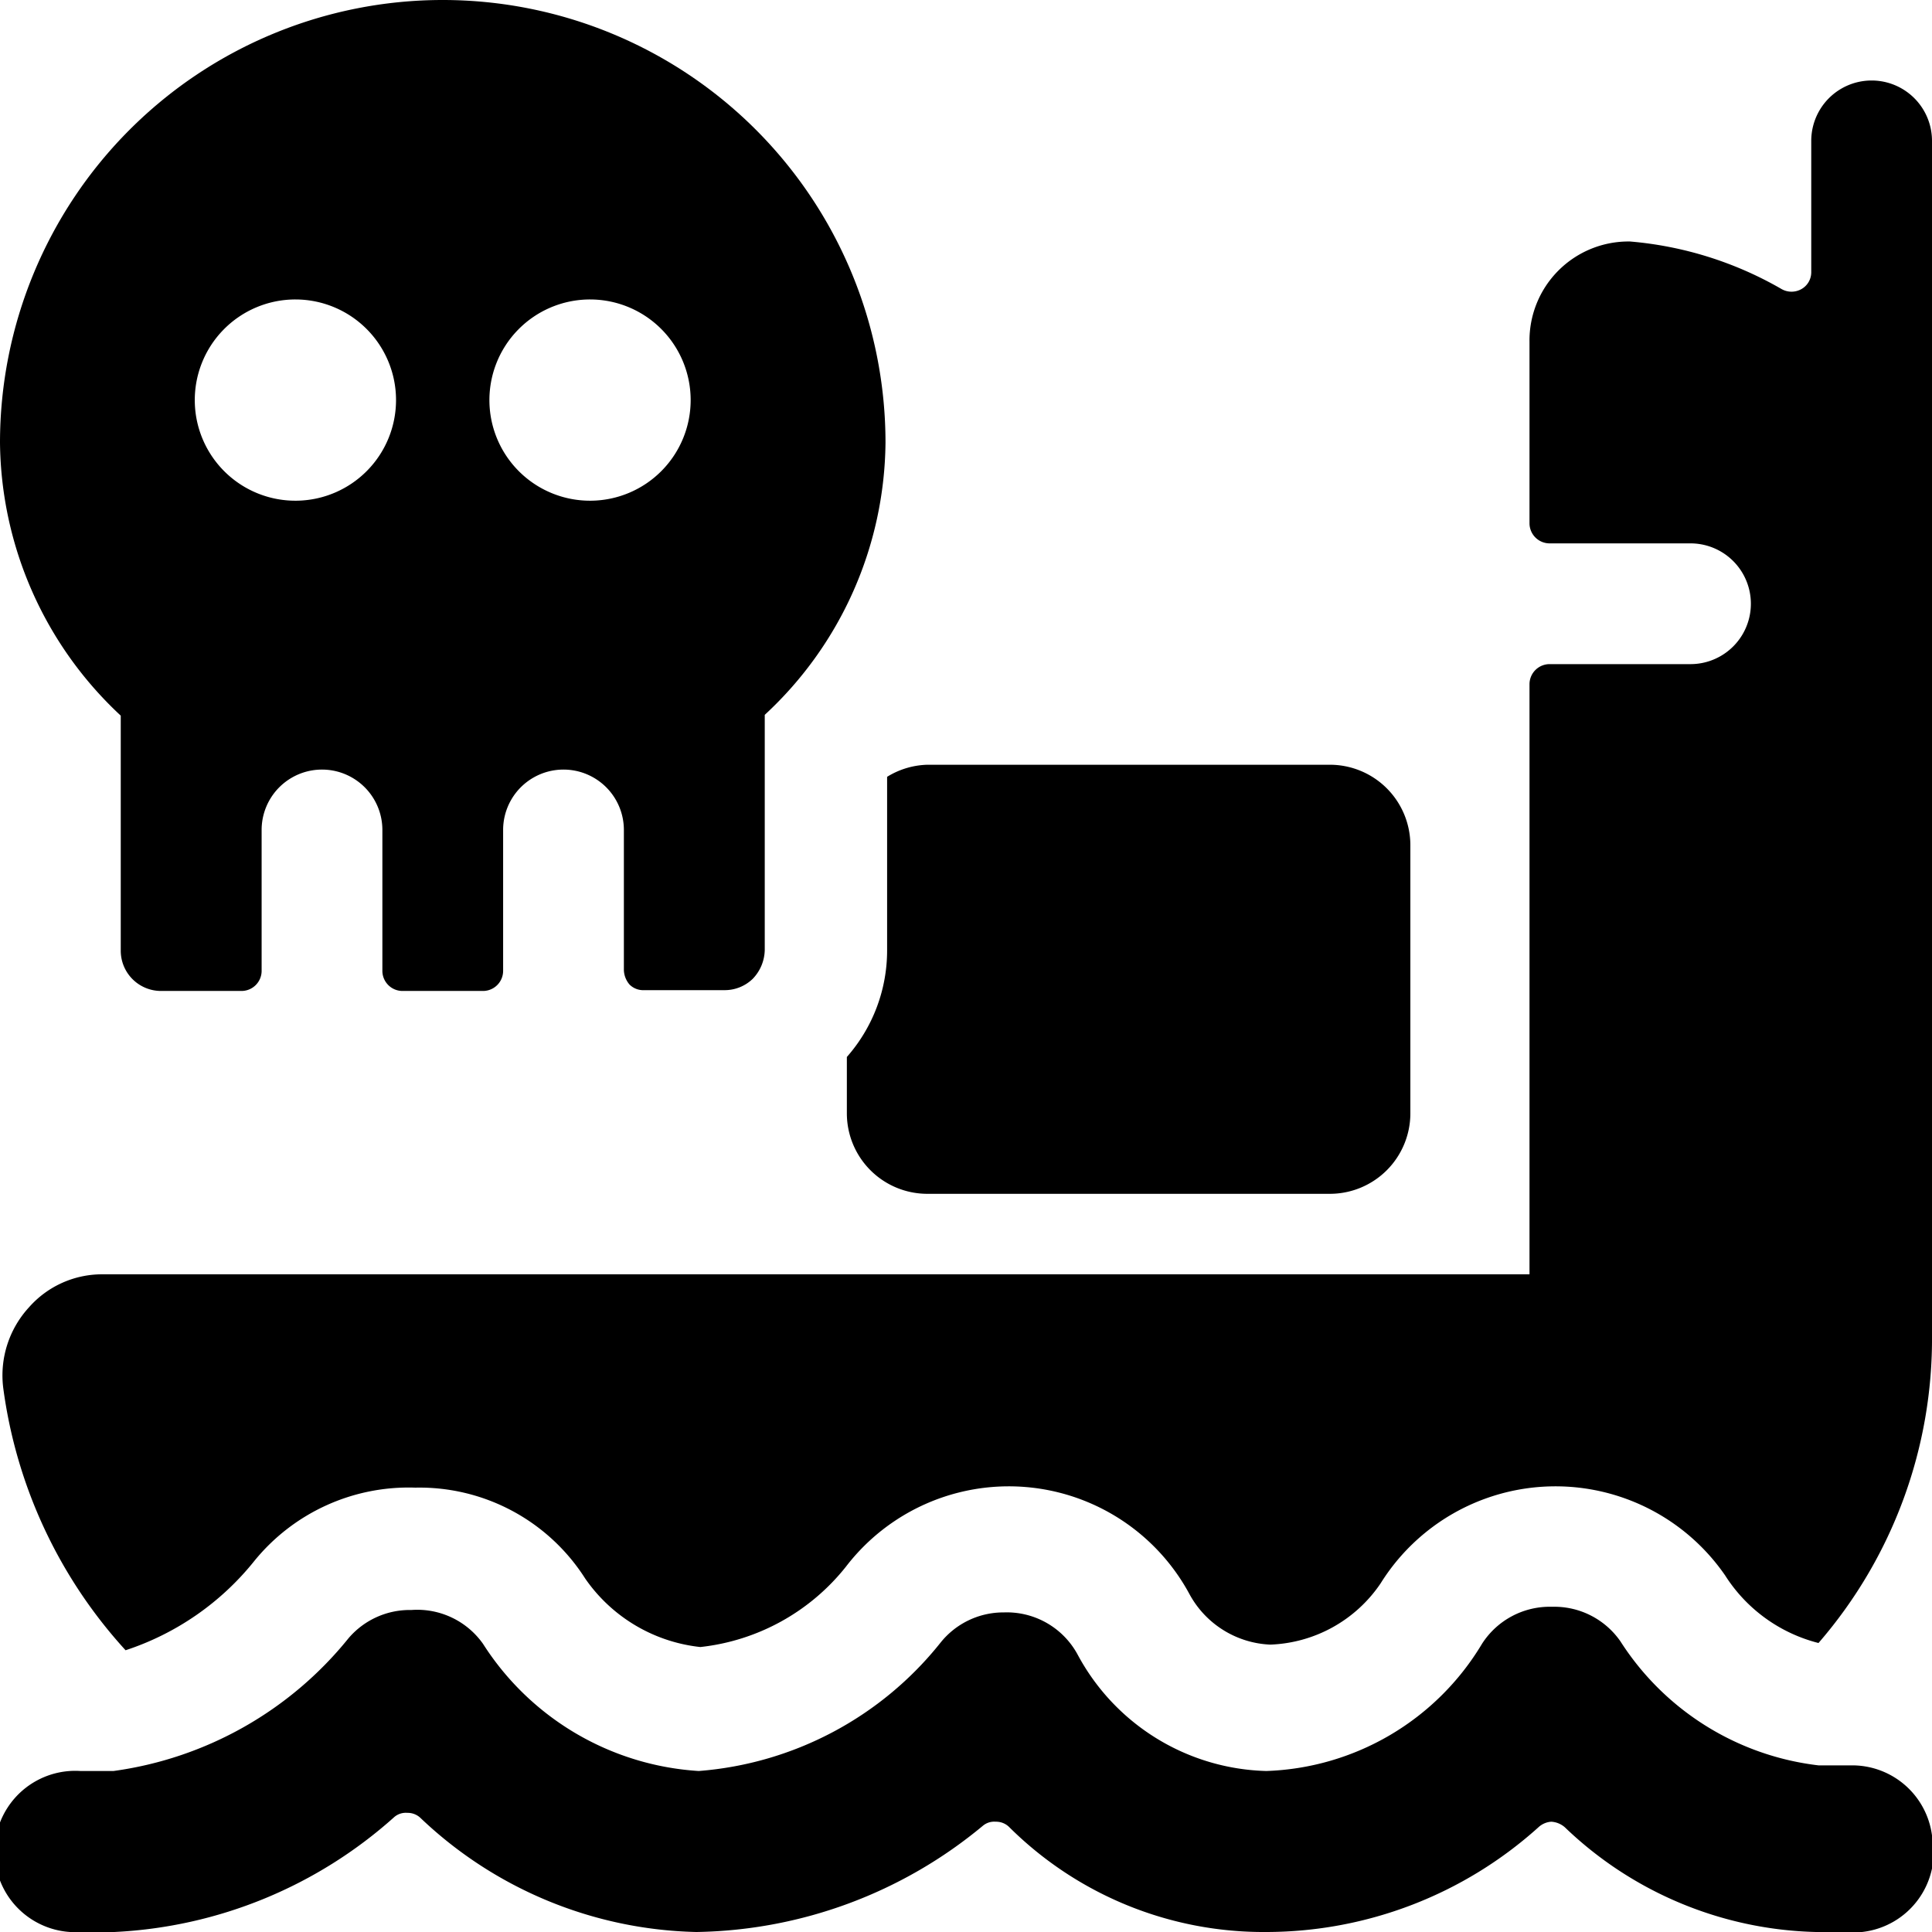
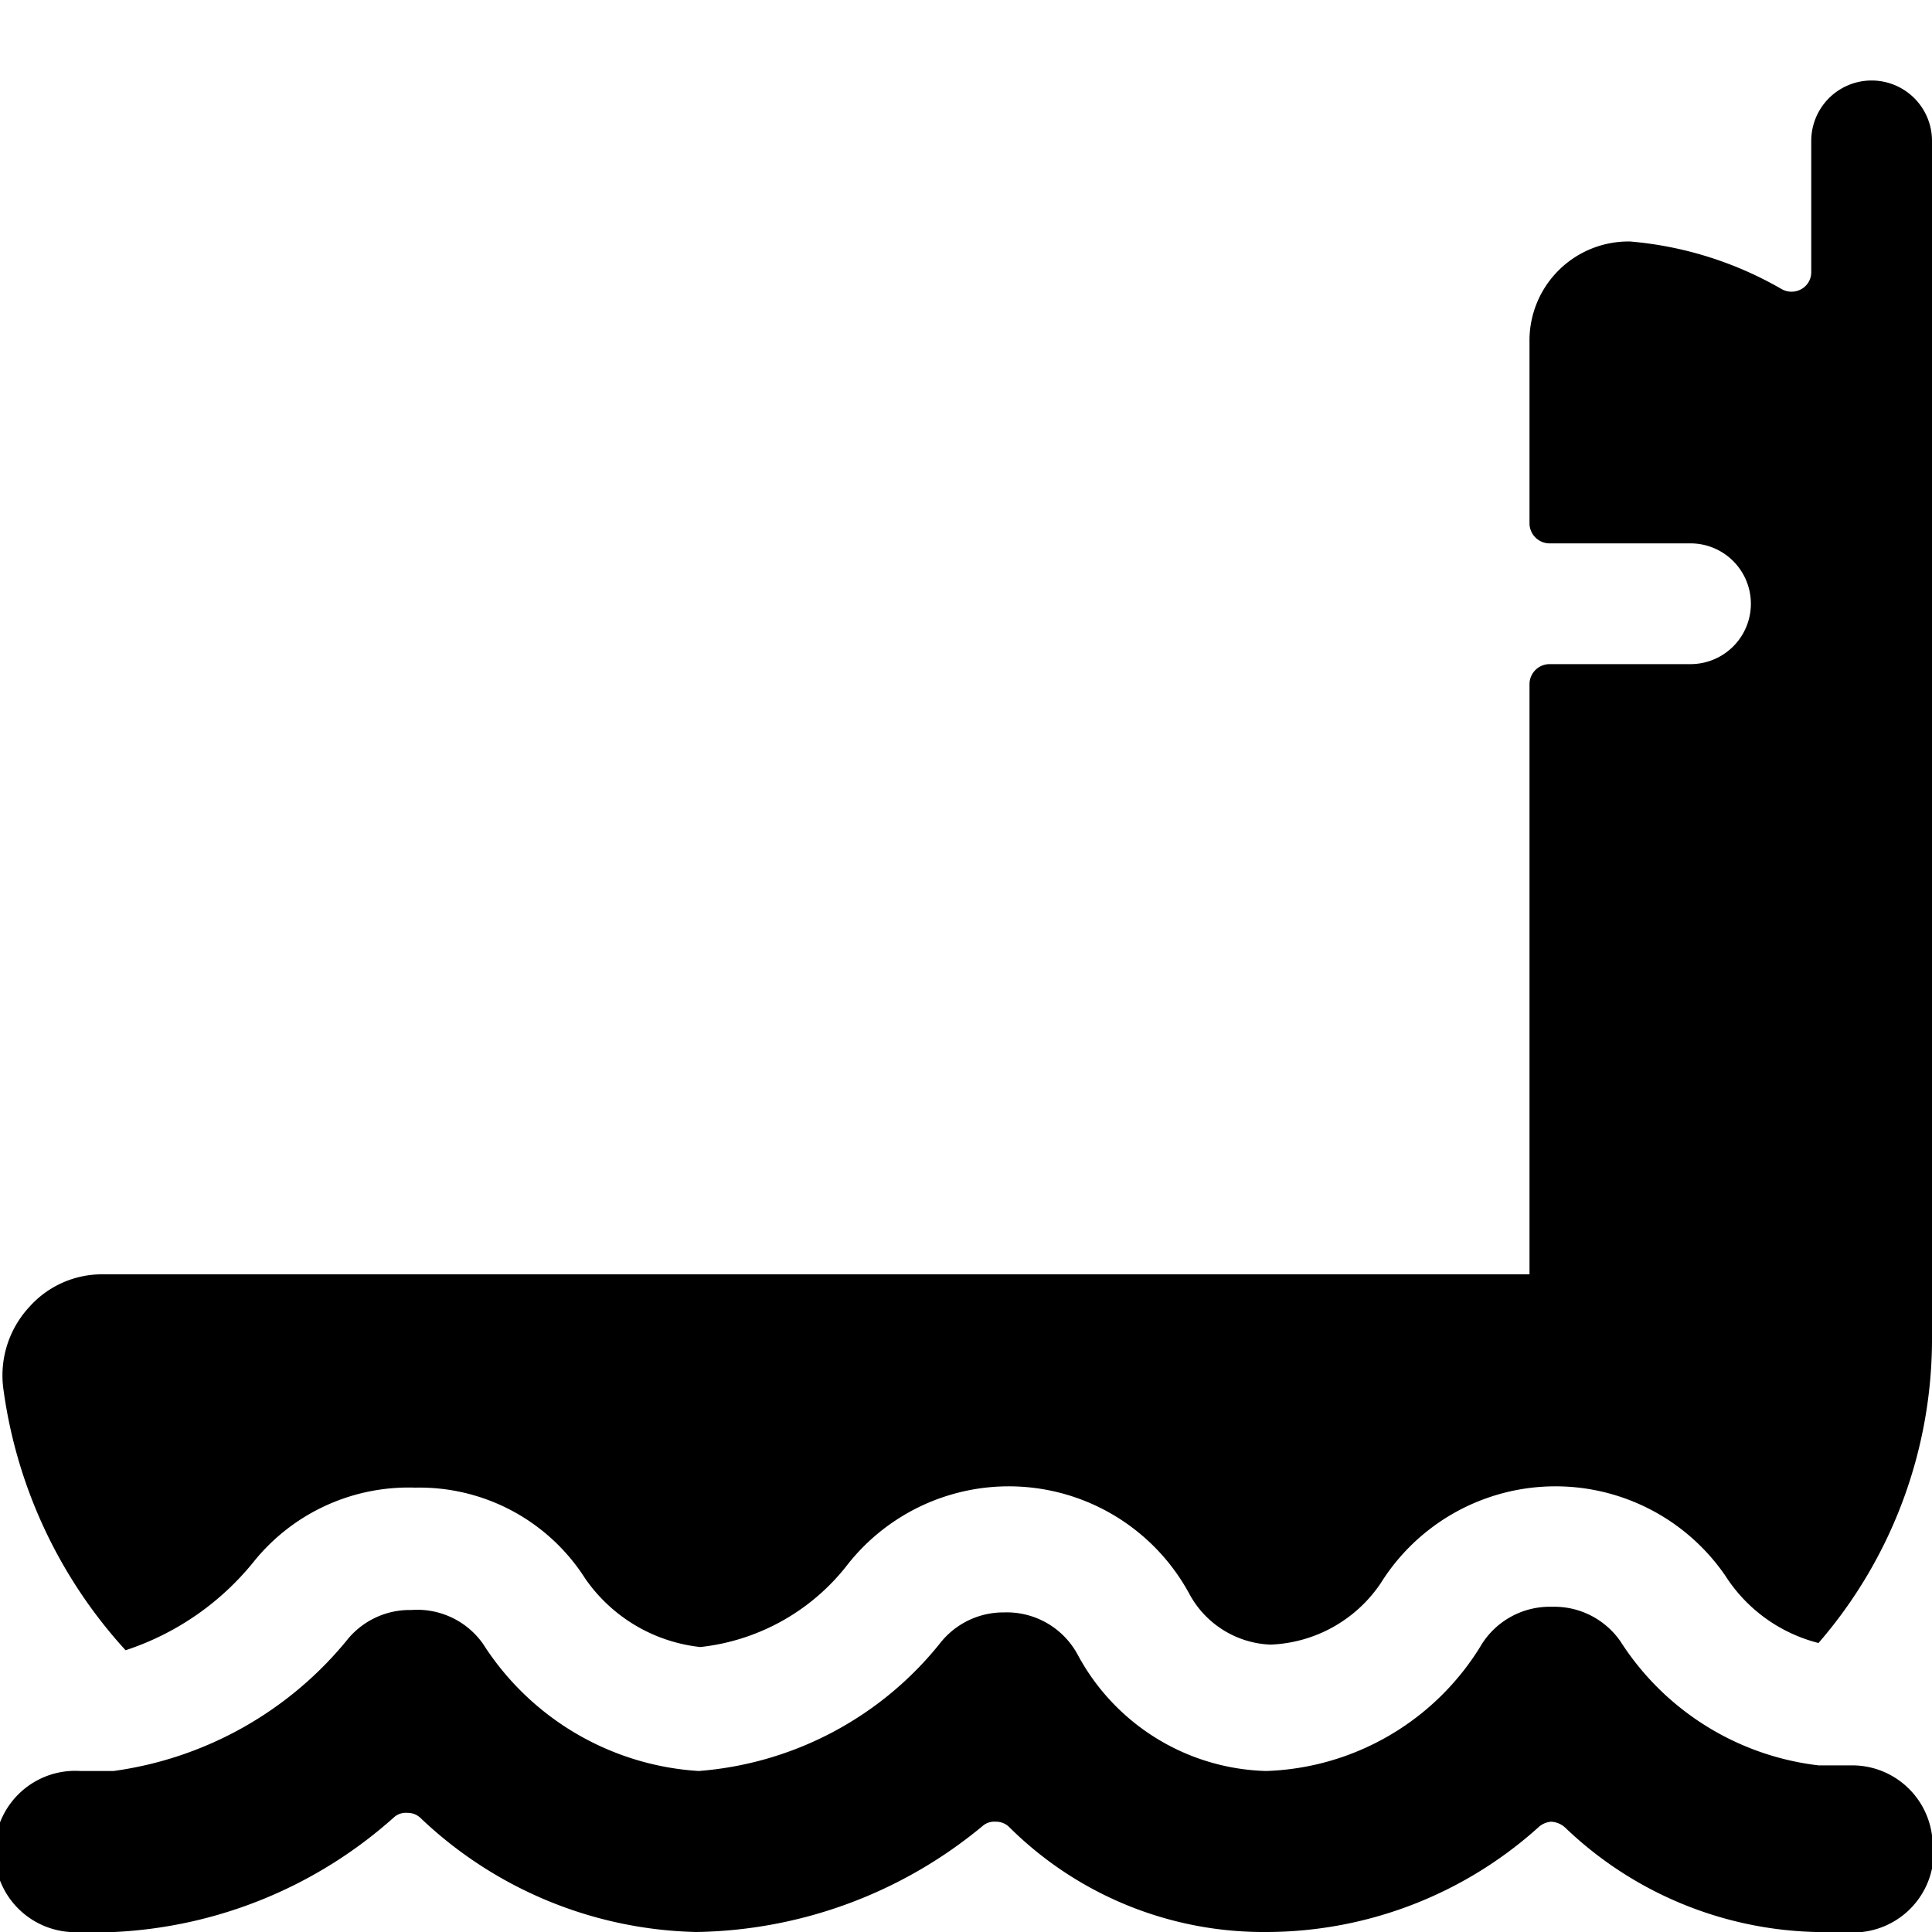
<svg xmlns="http://www.w3.org/2000/svg" viewBox="0 0 24 24">
  <g>
    <path d="M3.16 19.39a2.47 2.47 0 0 1 2 -0.91 2.44 2.44 0 0 1 2.11 1.13 2 2 0 0 0 1.43 0.85 2.68 2.68 0 0 0 1.81 -1 2.55 2.55 0 0 1 4.27 0.35 1.2 1.2 0 0 0 1 0.62 1.73 1.73 0 0 0 1.37 -0.76 2.56 2.56 0 0 1 4.28 -0.1 1.94 1.94 0 0 0 1.16 0.84A5.77 5.77 0 0 0 24 16.58V1.75a0.75 0.75 0 0 0 -1.5 0v1.63a0.24 0.24 0 0 1 -0.12 0.21 0.25 0.25 0 0 1 -0.25 0A4.52 4.52 0 0 0 20.25 3 1.23 1.23 0 0 0 19 4.25V6.5a0.25 0.25 0 0 0 0.25 0.25H21a0.75 0.75 0 0 1 0 1.5h-1.75a0.25 0.25 0 0 0 -0.25 0.25v7.33H1.28a1.21 1.21 0 0 0 -0.92 0.41 1.25 1.25 0 0 0 -0.32 1 6 6 0 0 0 1.52 3.26 3.41 3.41 0 0 0 1.6 -1.11Z" fill="#000000" stroke-width="1" />
    <path d="M24 22.8a1 1 0 0 0 -1 -0.87h-0.12l-0.29 0a3.39 3.39 0 0 1 -2.46 -1.54 1 1 0 0 0 -0.85 -0.43 1 1 0 0 0 -0.87 0.46A3.25 3.25 0 0 1 15.73 22a2.74 2.74 0 0 1 -2.34 -1.44 1 1 0 0 0 -0.92 -0.53 1 1 0 0 0 -0.79 0.38 4.26 4.26 0 0 1 -3 1.59A3.43 3.43 0 0 1 6 20.42a1 1 0 0 0 -0.89 -0.42 1 1 0 0 0 -0.78 0.35A4.54 4.54 0 0 1 1.41 22l-0.28 0H1a1 1 0 0 0 -0.13 2 5.09 5.09 0 0 0 0.55 0 5.61 5.61 0 0 0 3.48 -1.43 0.22 0.22 0 0 1 0.16 -0.05 0.23 0.23 0 0 1 0.16 0.06A5.13 5.13 0 0 0 8.65 24a5.7 5.7 0 0 0 3.56 -1.32 0.22 0.22 0 0 1 0.16 -0.05 0.23 0.23 0 0 1 0.17 0.07 4.48 4.48 0 0 0 3.19 1.3 5.06 5.06 0 0 0 3.38 -1.3 0.26 0.26 0 0 1 0.16 -0.07 0.28 0.28 0 0 1 0.17 0.07 4.66 4.66 0 0 0 3.12 1.3 3.73 3.73 0 0 0 0.57 0 1 1 0 0 0 0.87 -1.2Z" fill="#000000" stroke-width="1" />
-     <path d="M10.52 13.13v0.7a1 1 0 0 0 1 1h5a1 1 0 0 0 1 -1V10.5a1 1 0 0 0 -1 -1h-5a1 1 0 0 0 -0.5 0.15v2.15a2 2 0 0 1 -0.5 1.33Z" fill="#000000" stroke-width="1" />
-     <path d="M0 5.5a4.69 4.69 0 0 0 1.5 3.39v2.92a0.5 0.5 0 0 0 0.5 0.5h1a0.25 0.25 0 0 0 0.25 -0.25v-1.75a0.75 0.75 0 0 1 1.5 0v1.75a0.25 0.25 0 0 0 0.25 0.25h1a0.25 0.25 0 0 0 0.25 -0.25v-1.75a0.75 0.75 0 0 1 1.5 0v1.74a0.29 0.29 0 0 0 0.07 0.18 0.24 0.24 0 0 0 0.18 0.07h1a0.5 0.5 0 0 0 0.35 -0.14 0.53 0.53 0 0 0 0.15 -0.36V9.22l0 -0.34A4.66 4.66 0 0 0 11 5.5a5.5 5.5 0 0 0 -11 0Zm7.33 -1.78A1.25 1.25 0 1 1 6.08 5a1.25 1.25 0 0 1 1.25 -1.28Zm-3.66 0A1.25 1.25 0 1 1 2.42 5a1.25 1.25 0 0 1 1.25 -1.28Z" fill="#000000" stroke-width="1" />
  </g>
</svg>